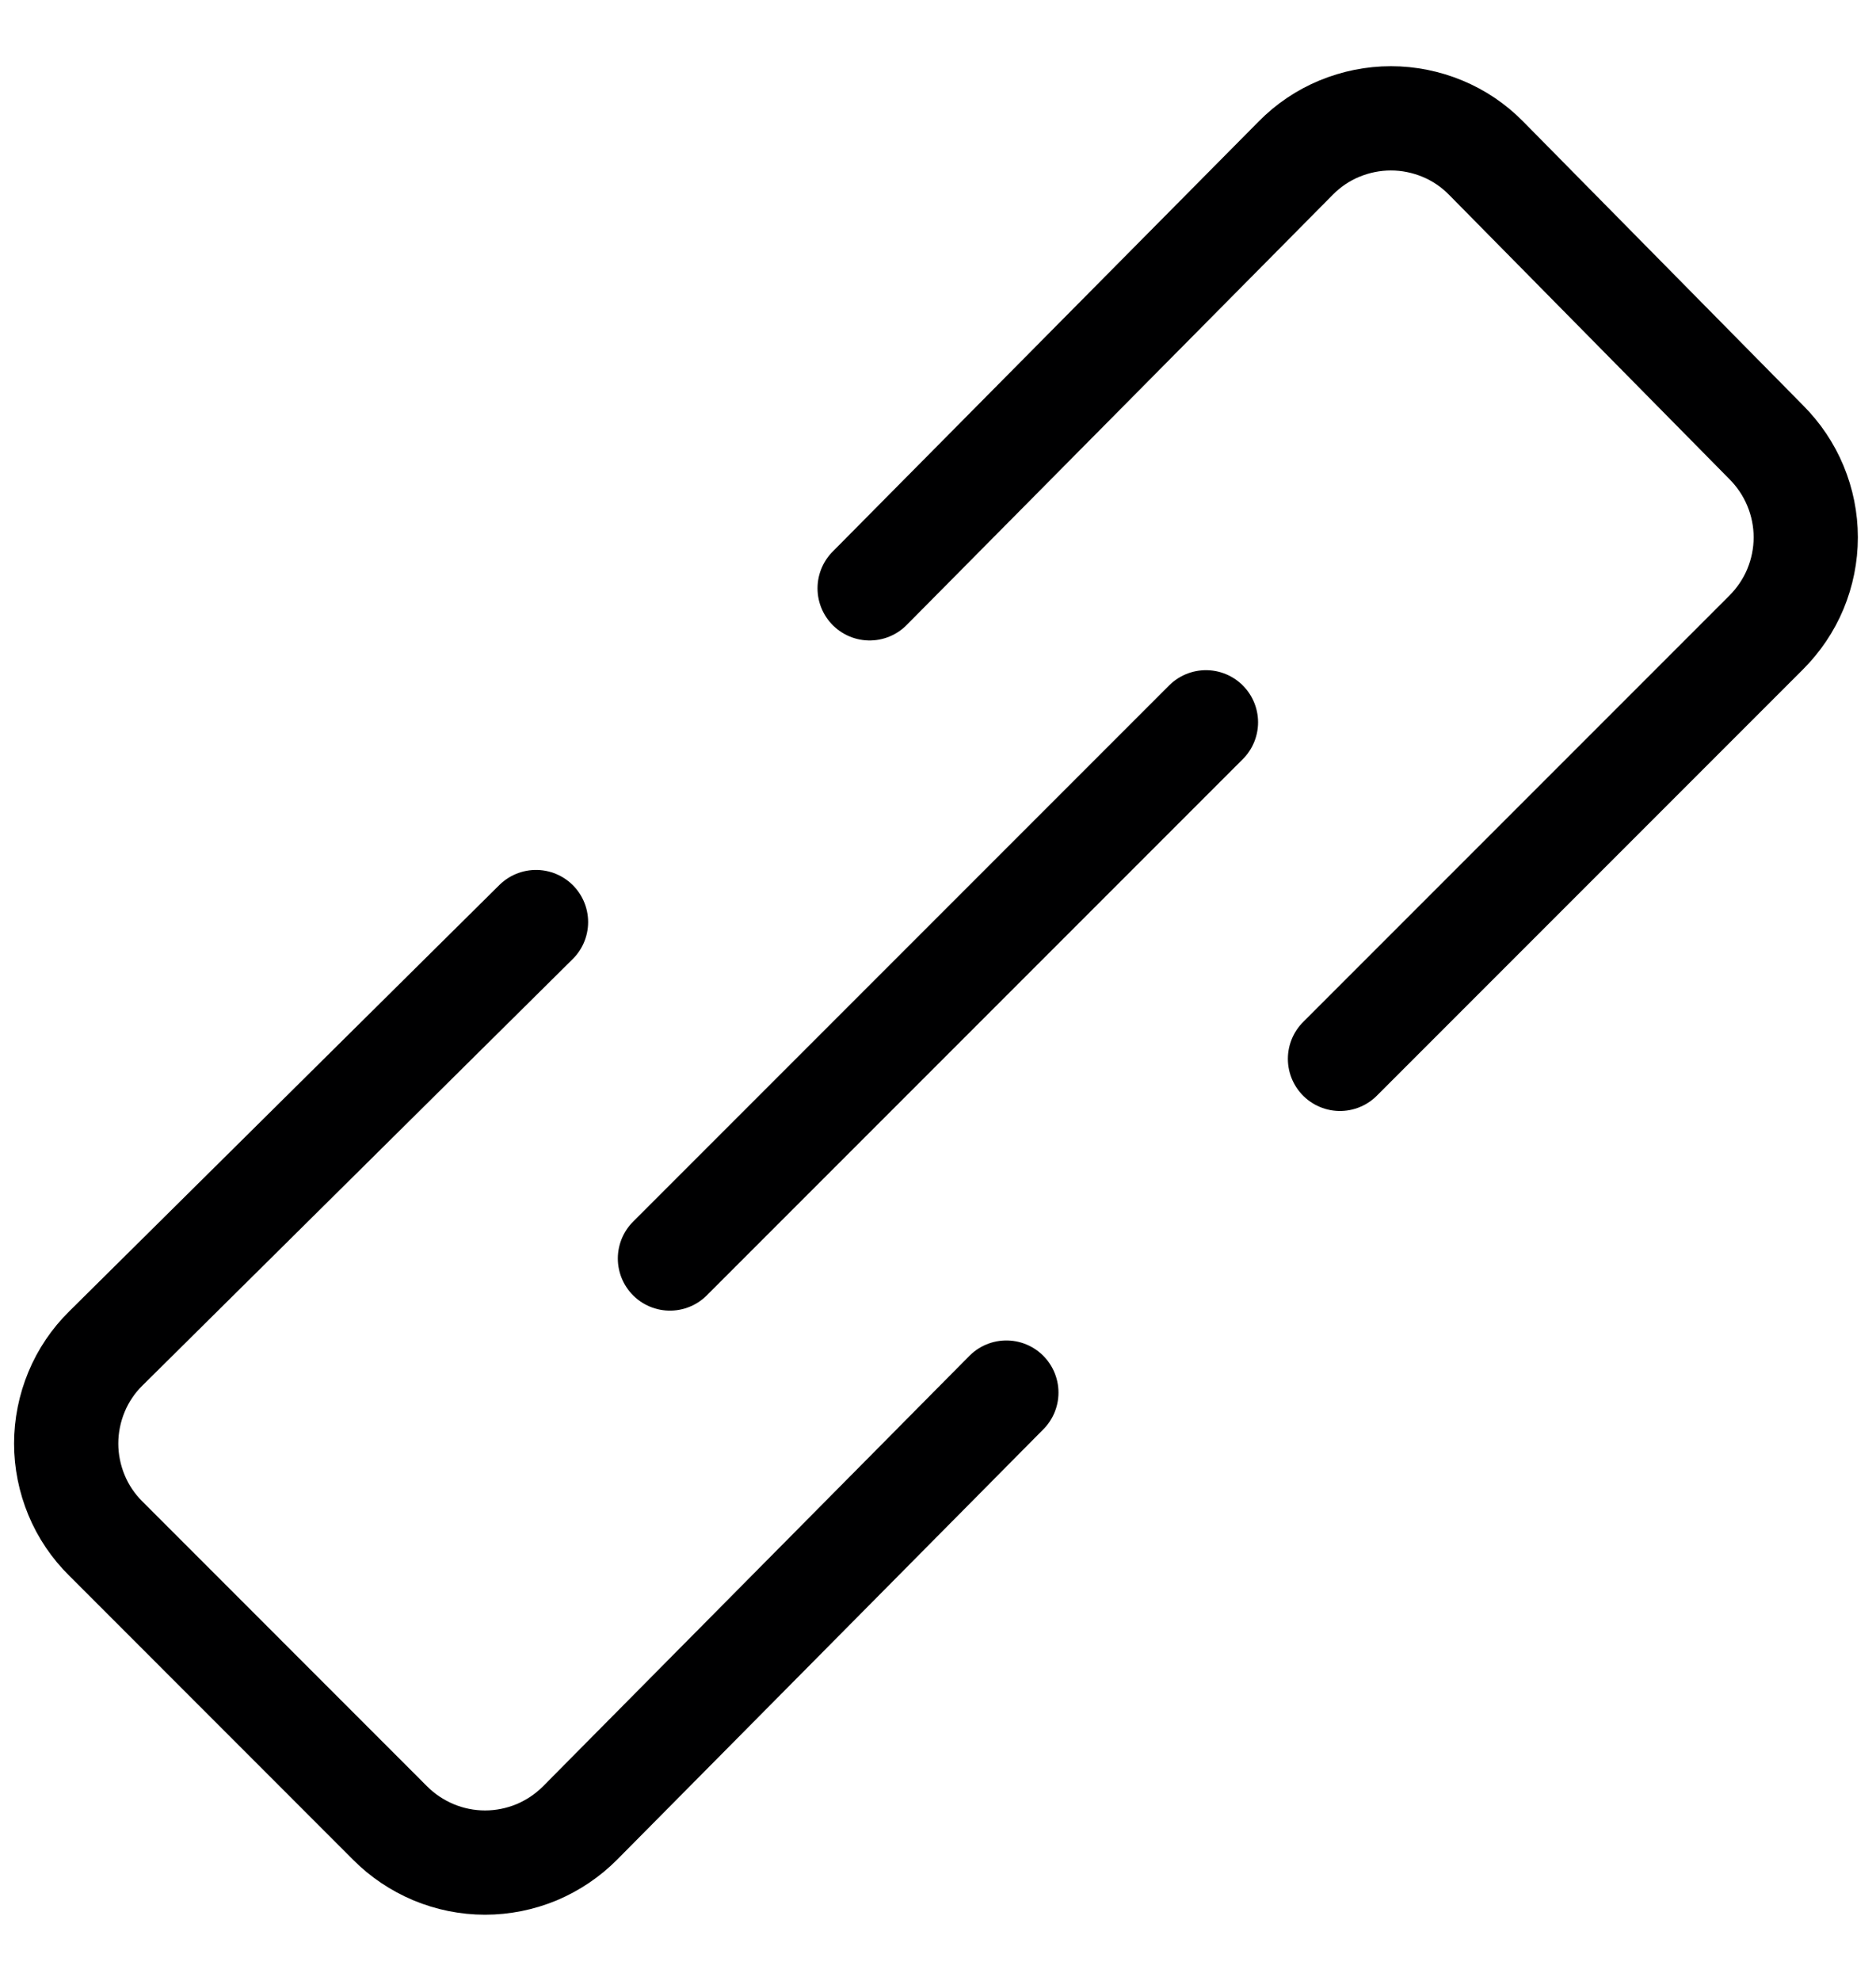
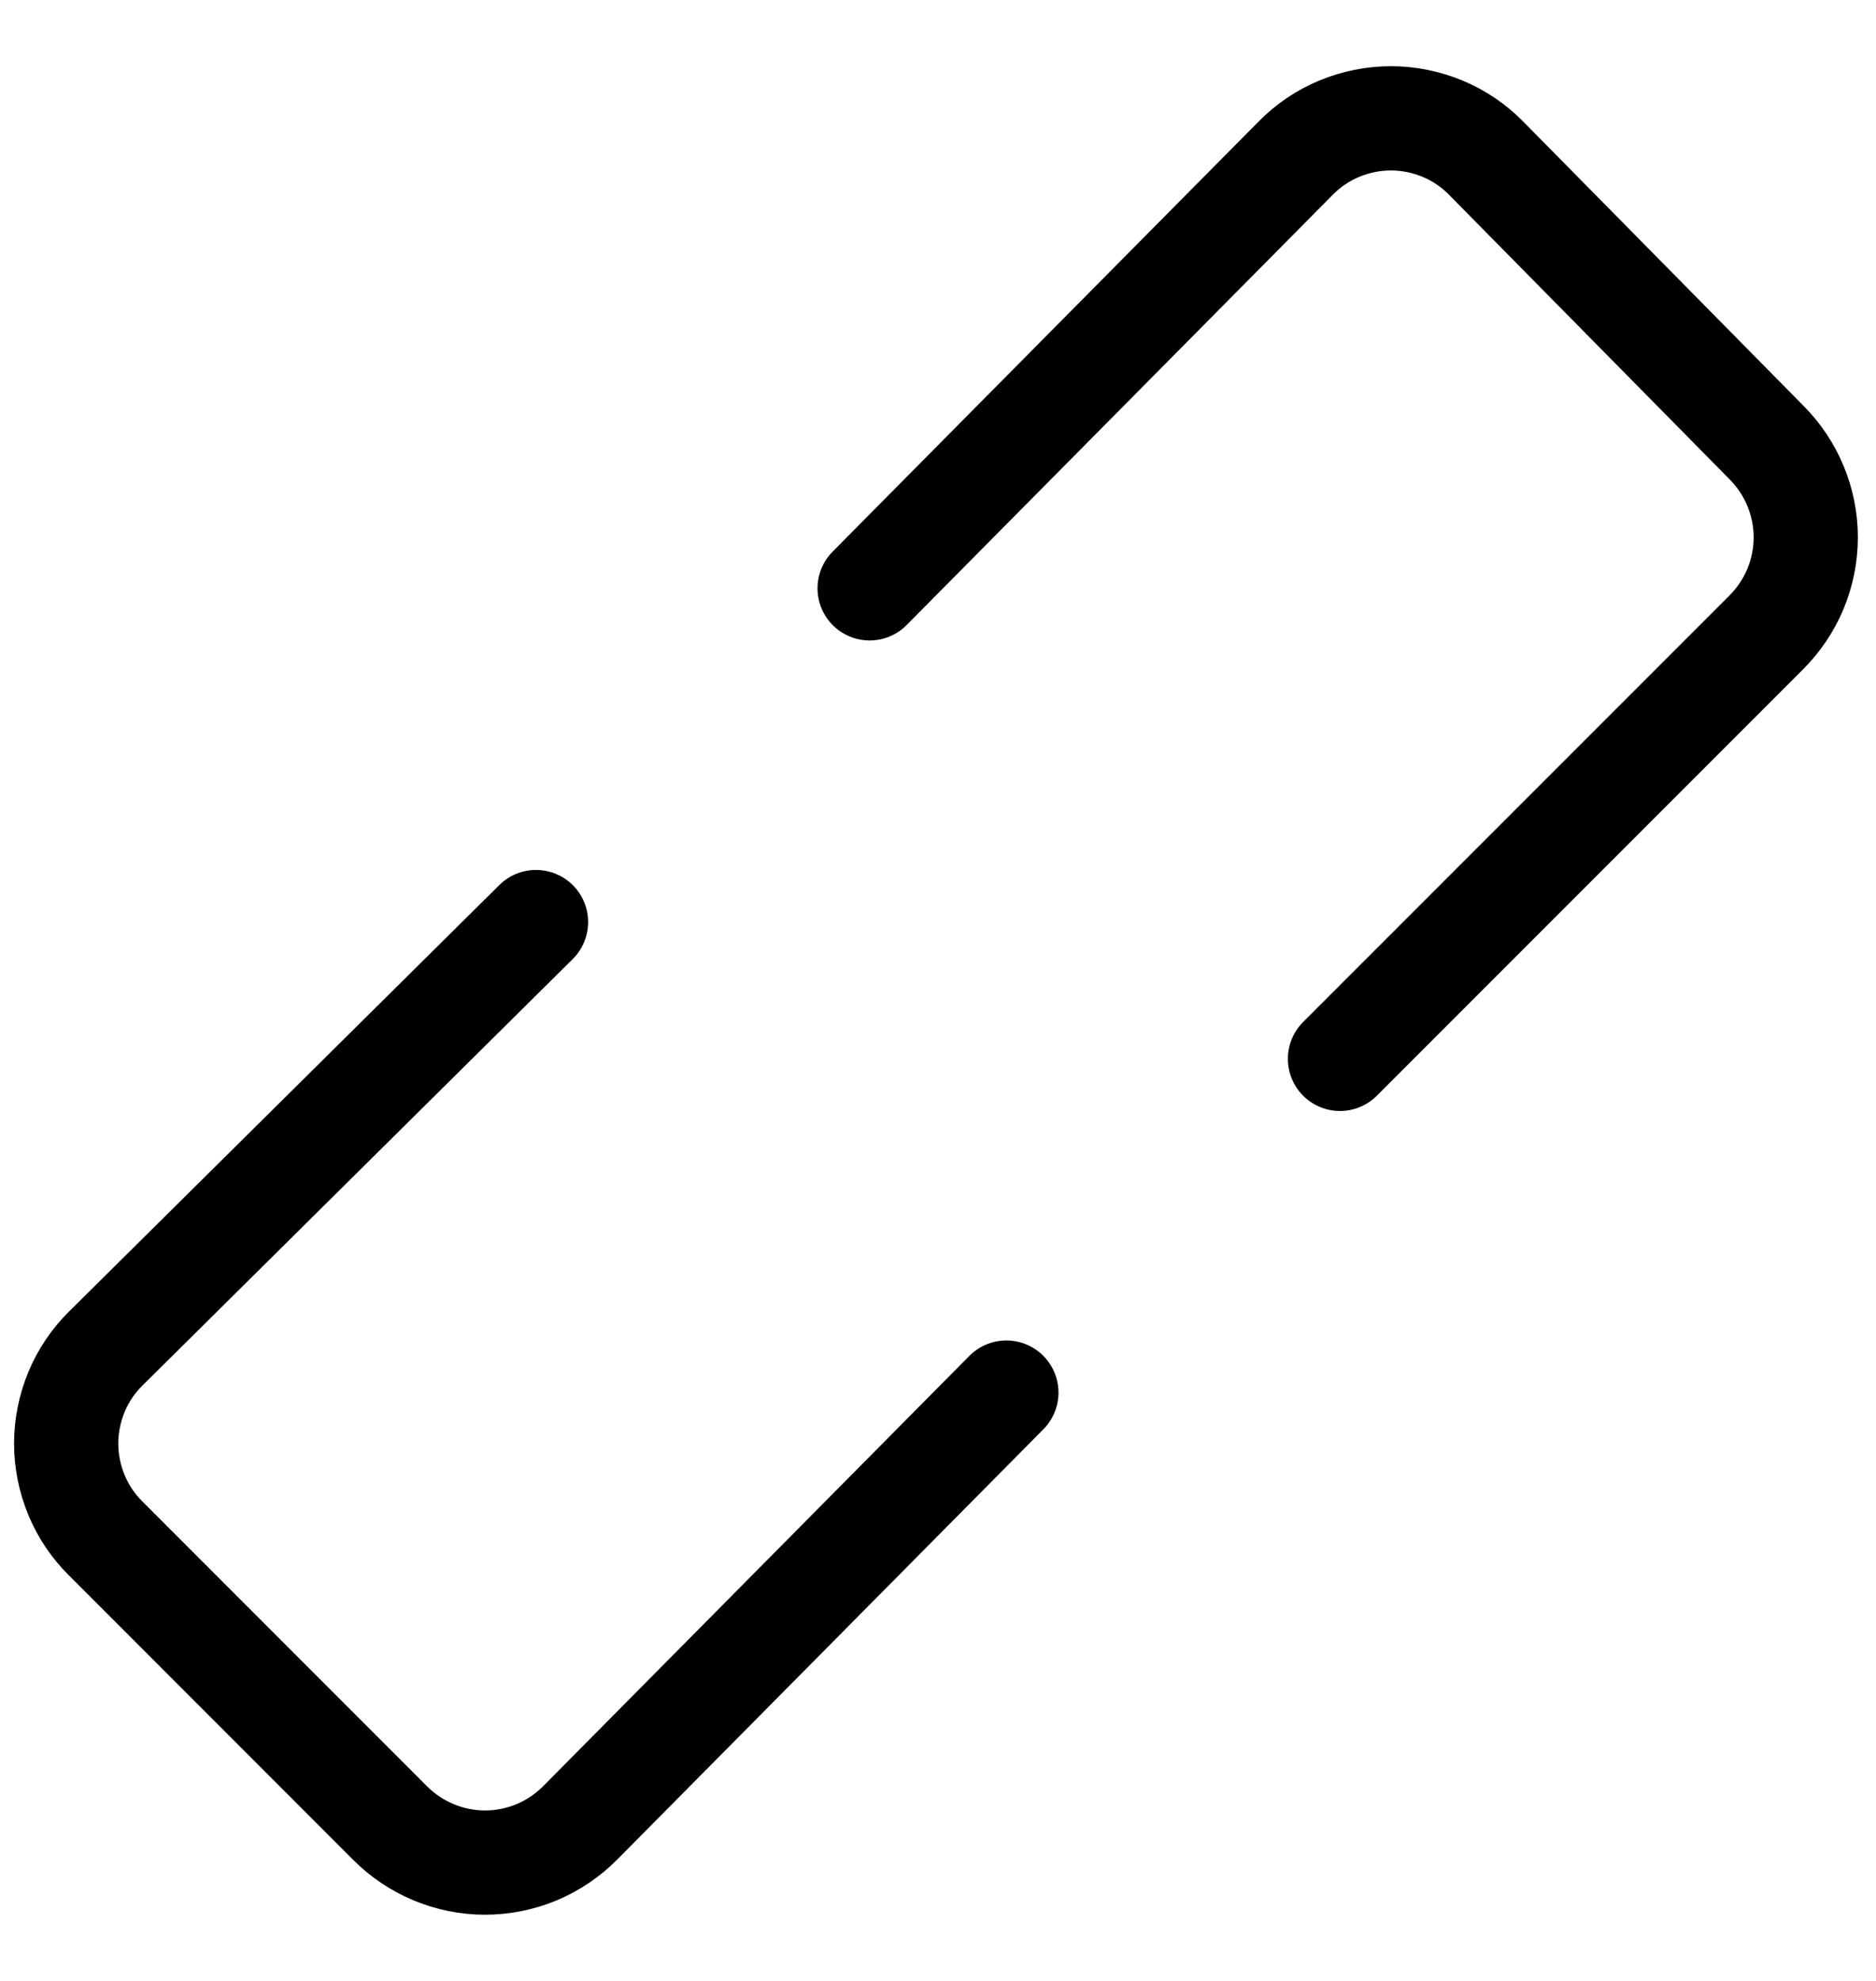
<svg xmlns="http://www.w3.org/2000/svg" width="18" height="19" viewBox="0 0 18 19" fill="none">
  <path d="M5.143 8.844L1.016 12.933C0.895 13.052 0.799 13.194 0.734 13.351C0.669 13.508 0.635 13.676 0.635 13.846C0.635 14.015 0.669 14.183 0.734 14.34C0.799 14.497 0.895 14.639 1.016 14.758L3.741 17.484C3.861 17.605 4.003 17.7 4.16 17.766C4.316 17.831 4.484 17.865 4.654 17.865C4.824 17.865 4.992 17.831 5.149 17.766C5.305 17.7 5.447 17.605 5.567 17.484L9.656 13.357" stroke="#000001" stroke-linecap="round" stroke-linejoin="round" />
  <path d="M12.857 10.156L16.946 6.067C17.066 5.947 17.162 5.805 17.227 5.649C17.292 5.492 17.326 5.324 17.326 5.154C17.326 4.984 17.292 4.816 17.227 4.66C17.162 4.503 17.066 4.361 16.946 4.241L14.258 1.516C14.139 1.395 13.997 1.299 13.84 1.234C13.683 1.169 13.515 1.135 13.346 1.135C13.176 1.135 13.008 1.169 12.851 1.234C12.694 1.299 12.552 1.395 12.433 1.516L8.344 5.643" stroke="#000001" stroke-linecap="round" stroke-linejoin="round" />
-   <path d="M11.571 6.928L6.428 12.071" stroke="#000001" stroke-linecap="round" stroke-linejoin="round" />
</svg>